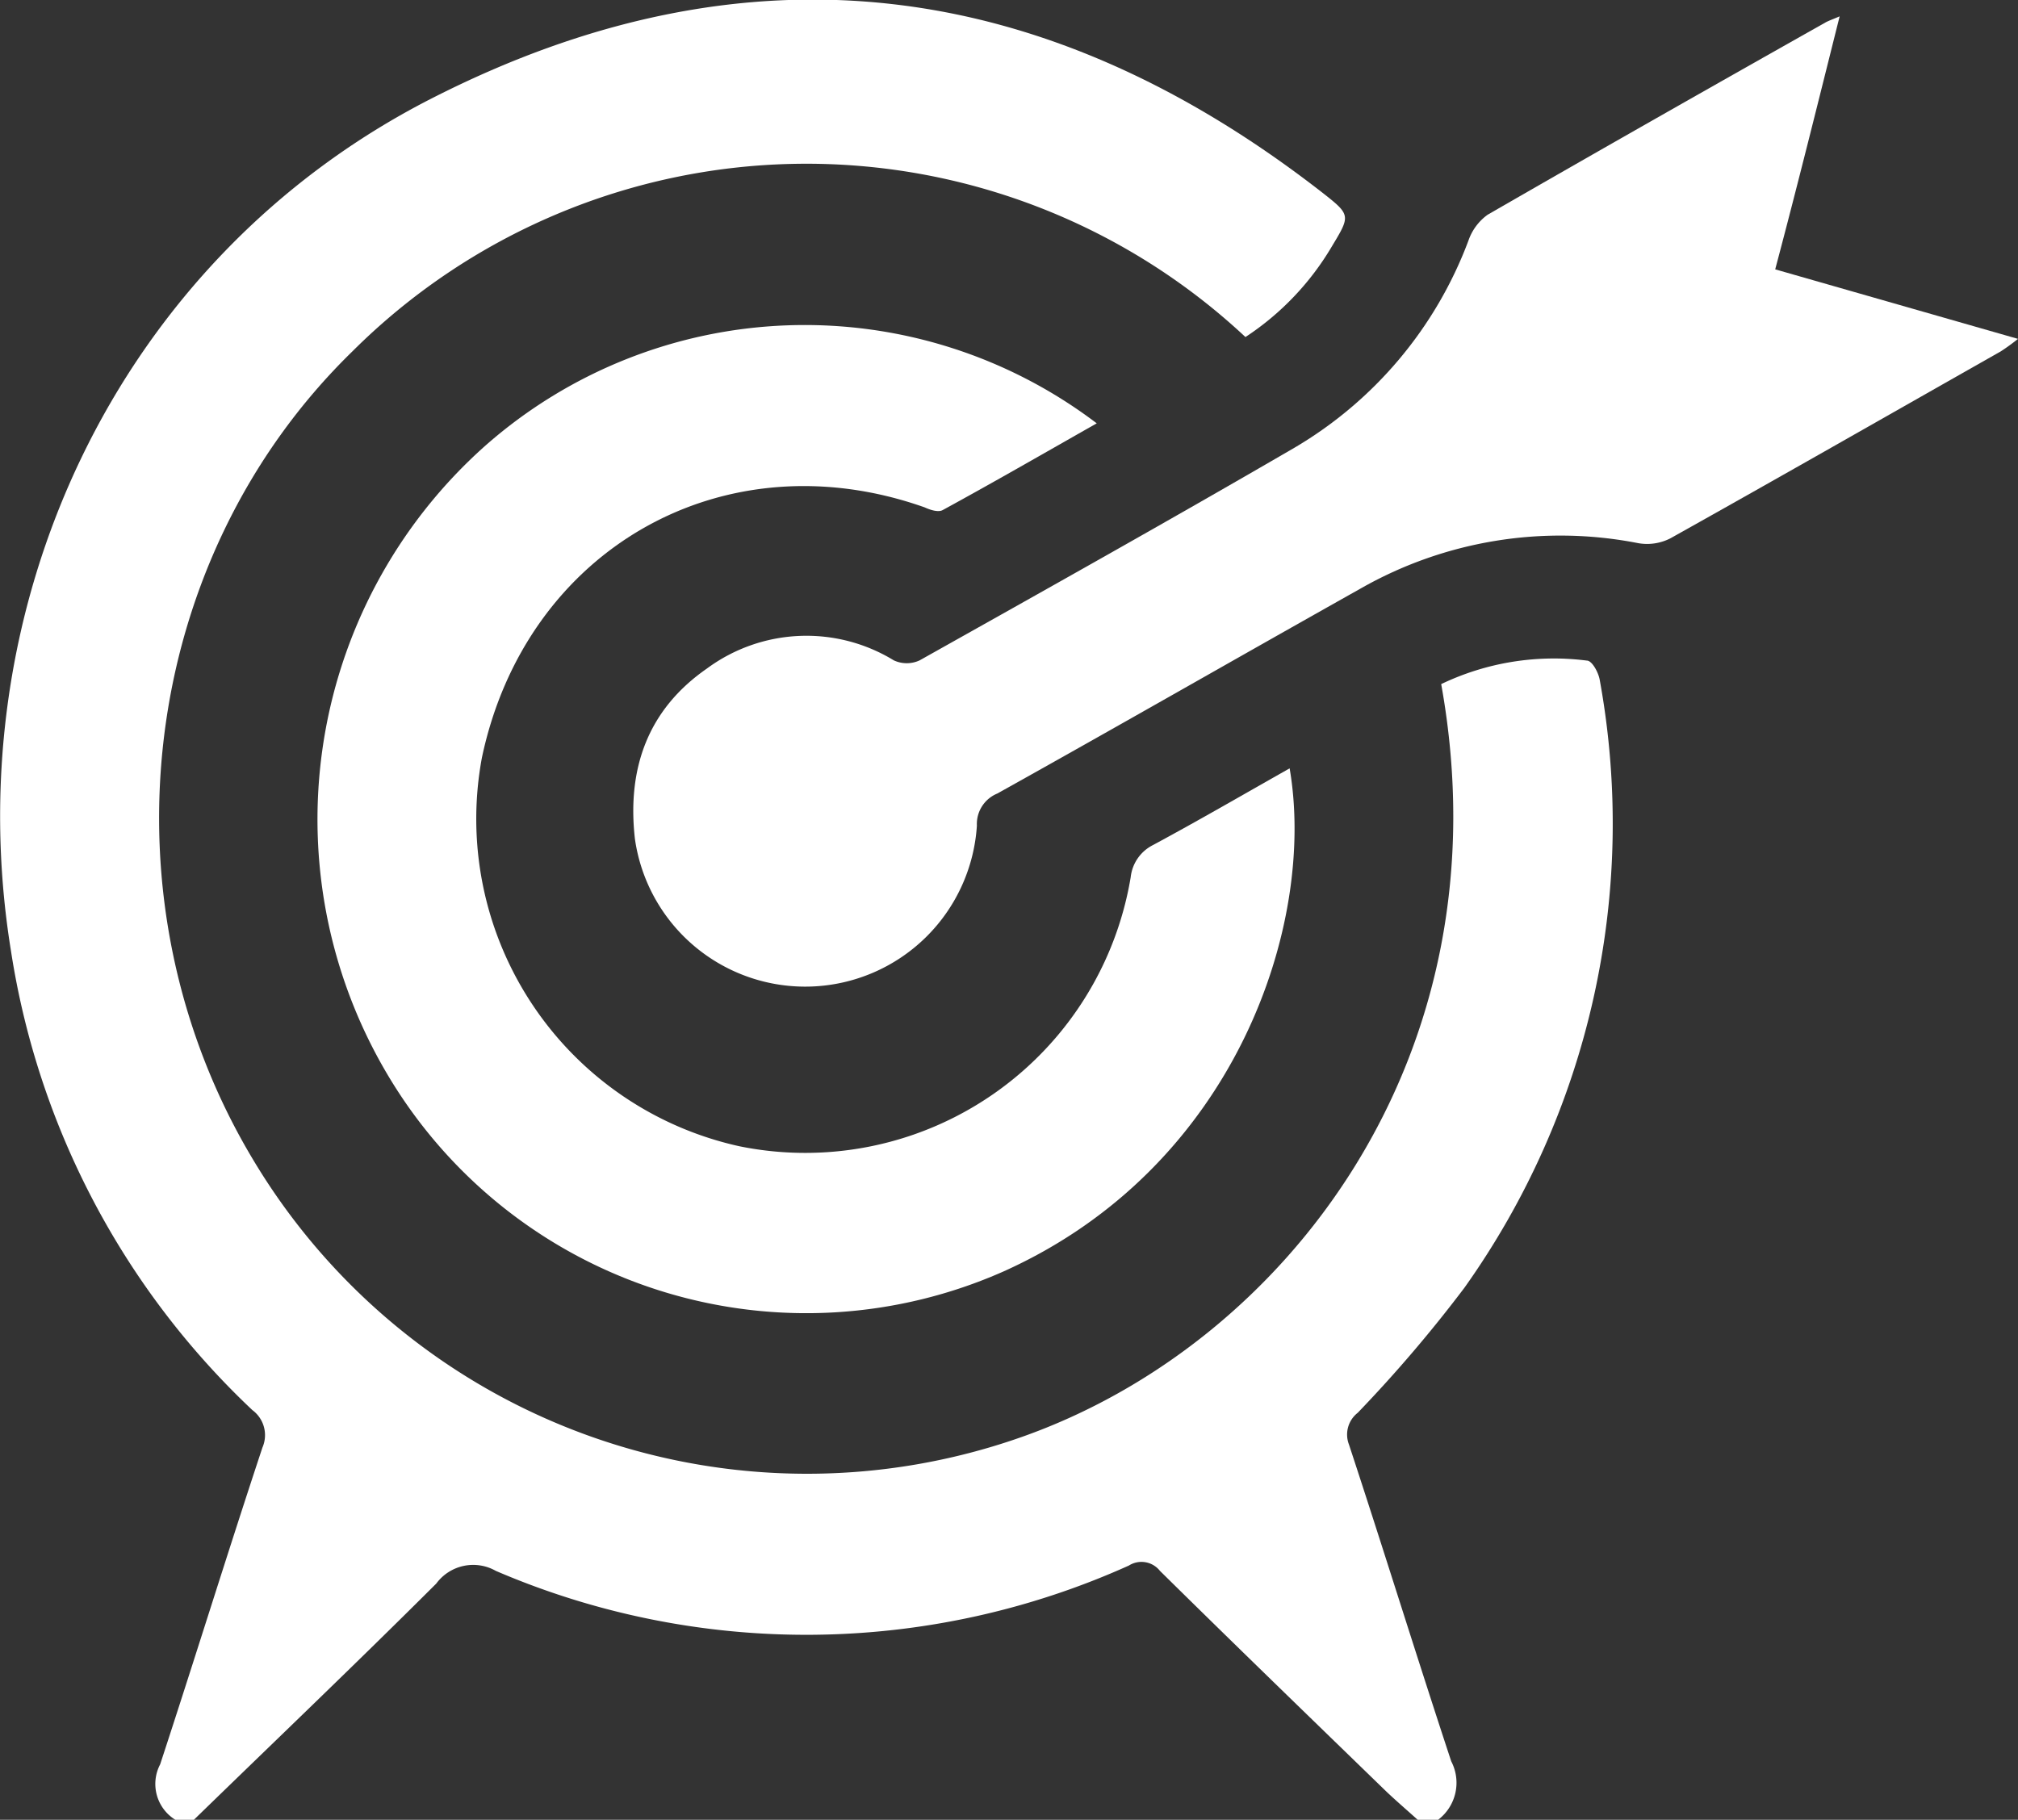
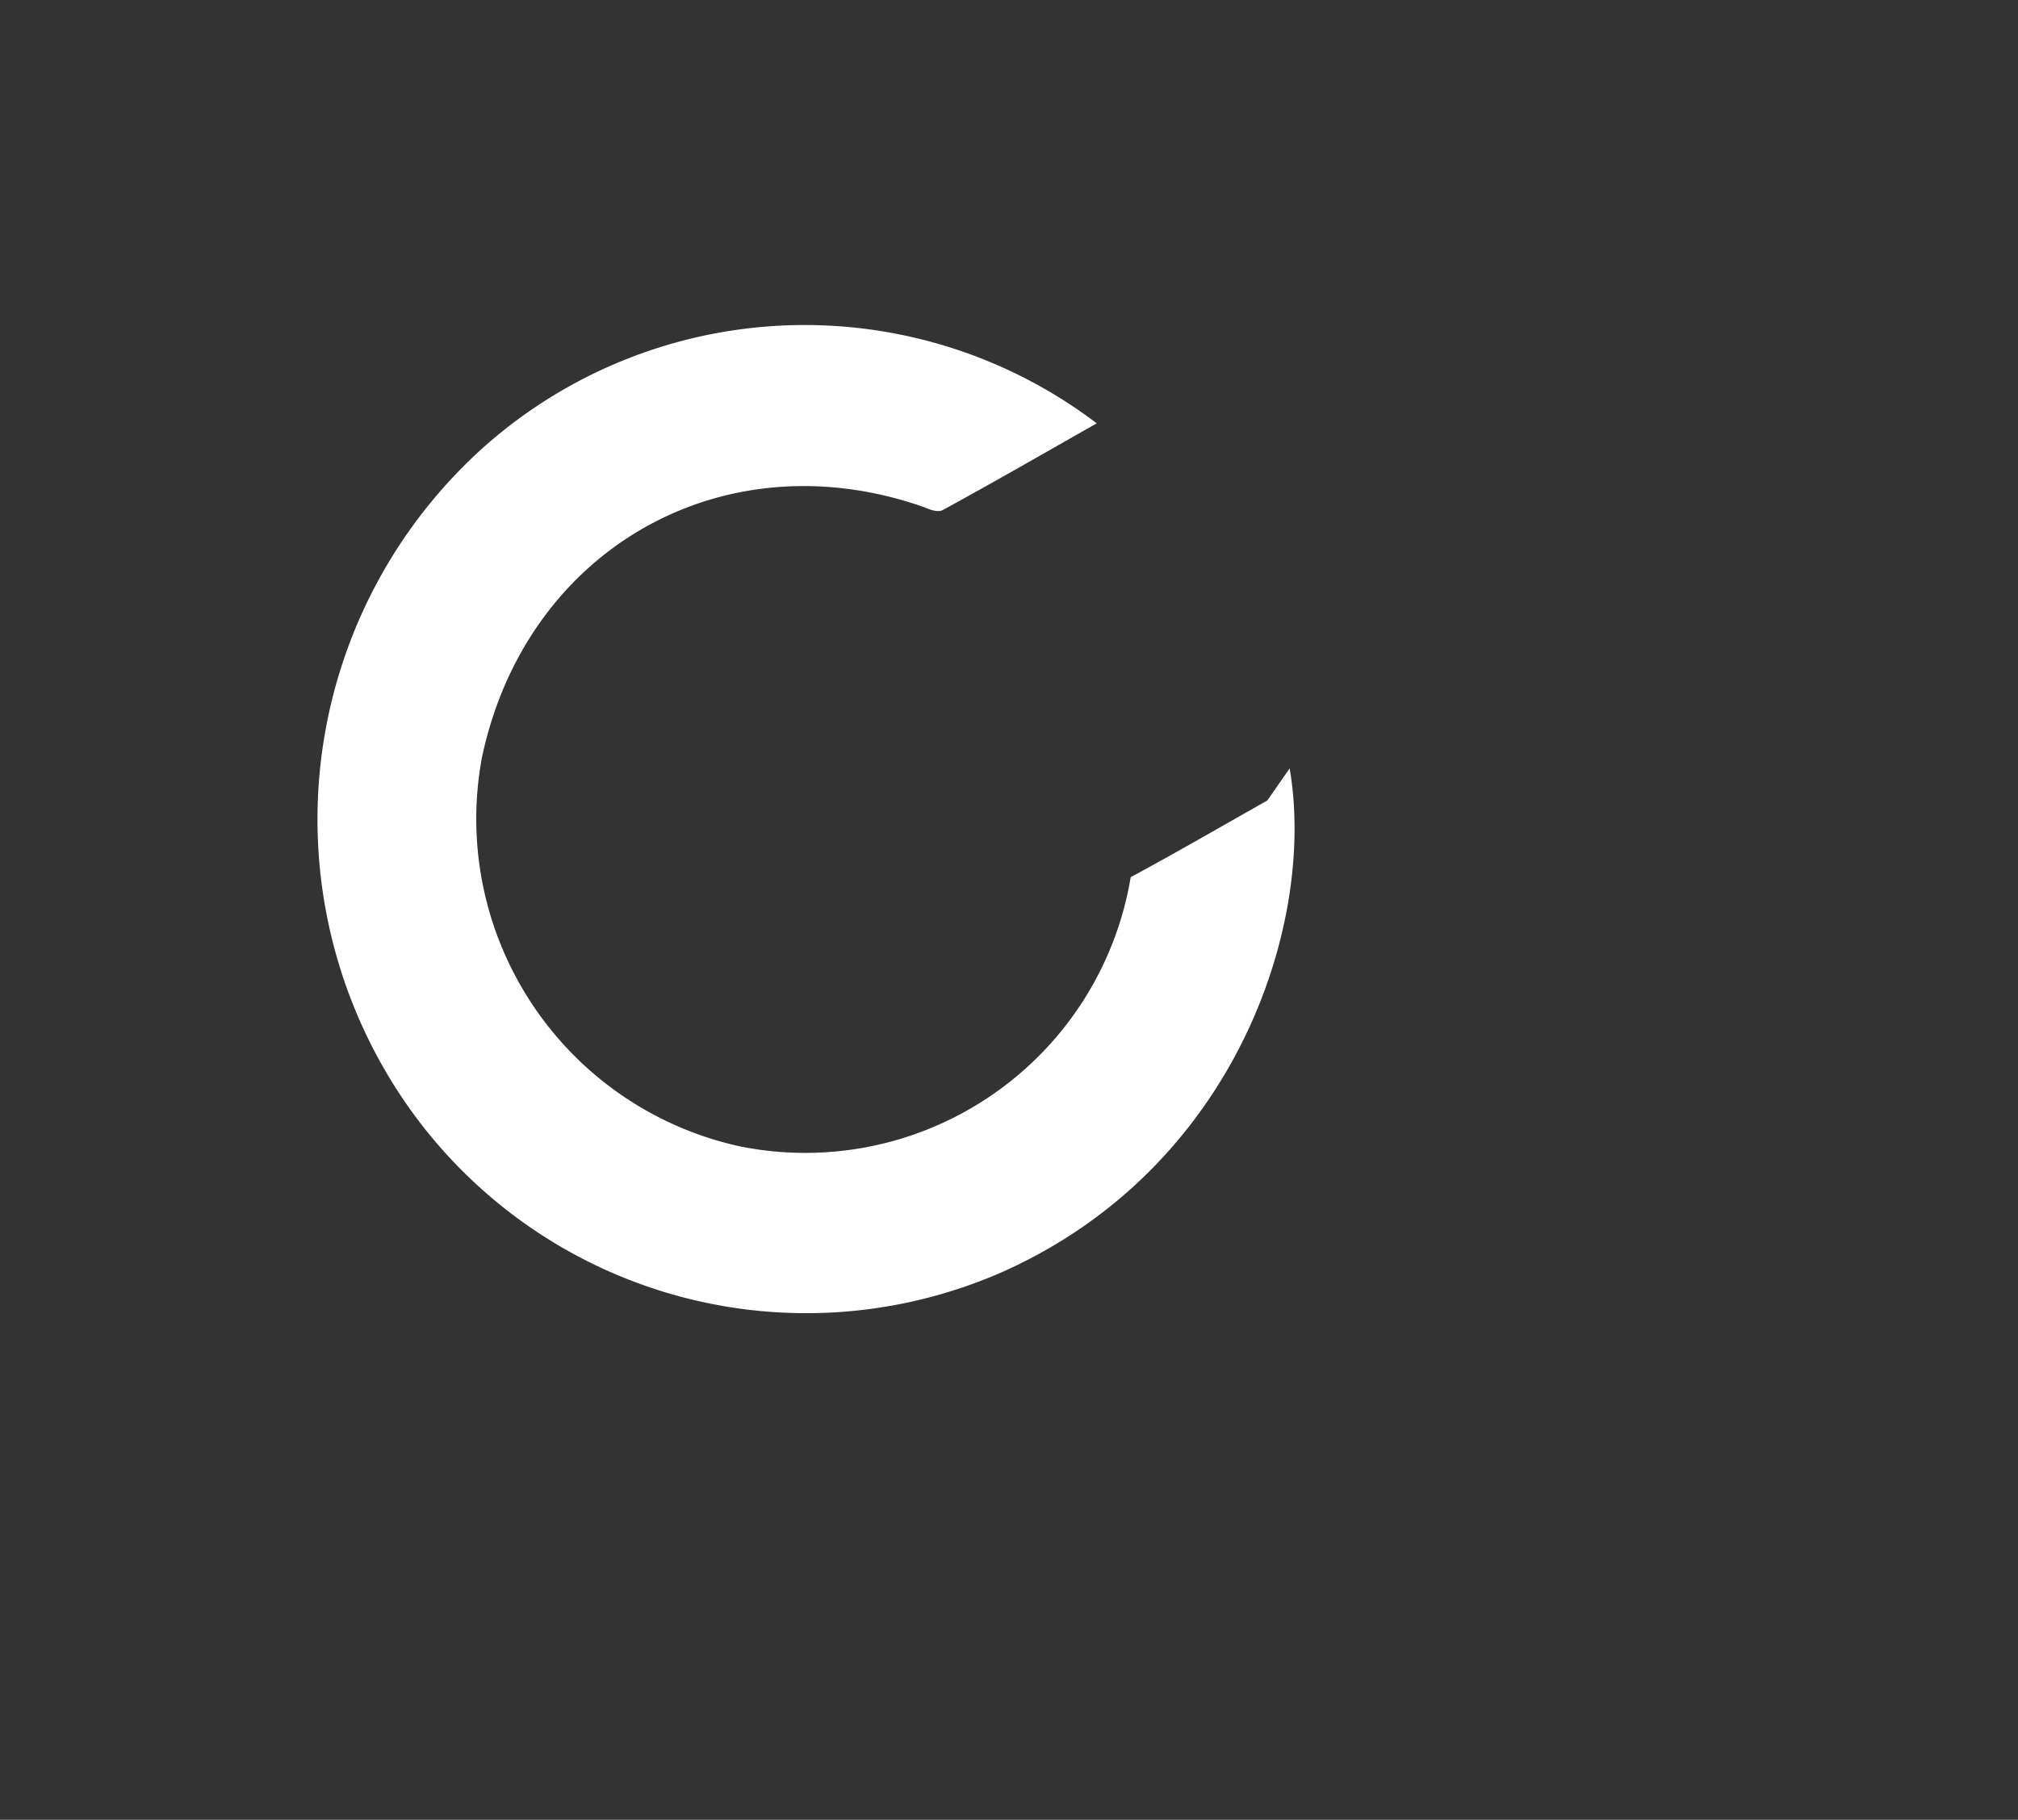
<svg xmlns="http://www.w3.org/2000/svg" id="Layer_1" data-name="Layer 1" viewBox="0 0 98.66 88.98">
  <rect x="0" y="0" width="98.66" height="88.98" fill="#333333" stroke="none" />
  <defs>
    <style>.cls-1{fill:#fff;}</style>
  </defs>
  <title>Relevance</title>
-   <path class="cls-1" d="M27.68,108.81a2.06,2.06,0,0,1-.74-2.71c1.69-5.15,3.29-10.33,5-15.49a1.52,1.52,0,0,0-.49-1.83A39,39,0,0,1,19.65,66.35c-2.72-16.72,5.07-33.79,20.53-41.69s30-6,43.62,4.62c1.35,1.06,1.33,1.1.43,2.59A13.51,13.51,0,0,1,80,36.31,31.43,31.43,0,0,0,36.35,37C25.86,47.21,23.84,63.92,31.56,76.66A31.55,31.55,0,0,0,69.07,90.09c12.84-4.53,23.79-18.58,20.5-36.81a12.74,12.74,0,0,1,7.12-1.15c.26,0,.57.59.63.94a39.14,39.14,0,0,1-6.61,29.72,67.22,67.22,0,0,1-5.22,6.12,1.35,1.35,0,0,0-.43,1.55c1.7,5.16,3.3,10.34,5,15.49a2.27,2.27,0,0,1-.64,2.86h-1c-.5-.45-1-.88-1.5-1.35-3.71-3.6-7.42-7.19-11.1-10.82a1.15,1.15,0,0,0-1.52-.26,38.42,38.42,0,0,1-30.95.26,2.24,2.24,0,0,0-2.91.62c-3.91,3.9-7.9,7.71-11.85,11.55Z" transform="translate(-19.11 -19.83)" />
-   <path class="cls-1" d="M82.16,57.4C83.47,65,79.53,76.9,68.17,82a23.8,23.8,0,0,1-29.73-9,24.45,24.45,0,0,1,4.4-31.38,23.61,23.61,0,0,1,29.89-1.09c-2.54,1.44-5,2.86-7.53,4.24-.21.12-.6,0-.88-.13-9.8-3.47-19.49,2-21.65,12.24a16.39,16.39,0,0,0,12.6,19A16.13,16.13,0,0,0,74.39,62.72a2,2,0,0,1,1.09-1.57c2.21-1.19,4.38-2.45,6.68-3.75" transform="translate(-19.11 -19.83)" />
-   <path class="cls-1" d="M109.05,20.63C108,24.82,107,28.86,105.9,33l11.87,3.4a10.2,10.2,0,0,1-.84.61c-5.38,3.05-10.75,6.12-16.15,9.14a2.5,2.5,0,0,1-1.57.24,19.73,19.73,0,0,0-13.62,2.24c-5.91,3.32-11.8,6.7-17.72,10a1.61,1.61,0,0,0-1,1.57,8.41,8.41,0,0,1-16.72.64c-.39-3.46.65-6.33,3.52-8.32a8.19,8.19,0,0,1,9.14-.4,1.5,1.5,0,0,0,1.26,0c6.13-3.44,12.26-6.87,18.33-10.4A19.8,19.8,0,0,0,90.9,31.6a2.6,2.6,0,0,1,.94-1.27c5.5-3.17,11-6.29,16.55-9.42.16-.08.33-.14.66-.28" transform="translate(-19.11 -19.83)" />
+   <path class="cls-1" d="M82.16,57.4C83.47,65,79.53,76.9,68.17,82a23.8,23.8,0,0,1-29.73-9,24.45,24.45,0,0,1,4.4-31.38,23.61,23.61,0,0,1,29.89-1.09c-2.54,1.44-5,2.86-7.53,4.24-.21.12-.6,0-.88-.13-9.8-3.47-19.49,2-21.65,12.24a16.39,16.39,0,0,0,12.6,19A16.13,16.13,0,0,0,74.39,62.72c2.21-1.19,4.38-2.45,6.68-3.75" transform="translate(-19.11 -19.83)" />
</svg>